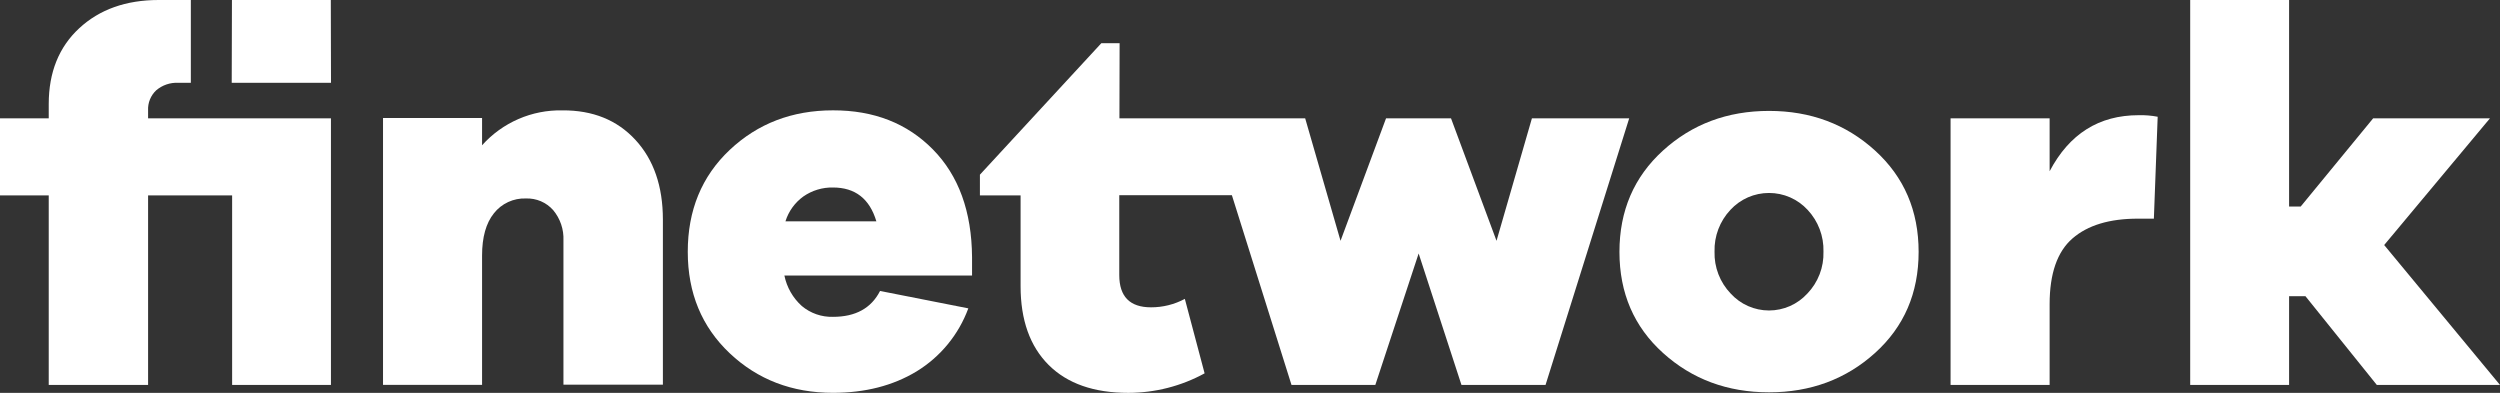
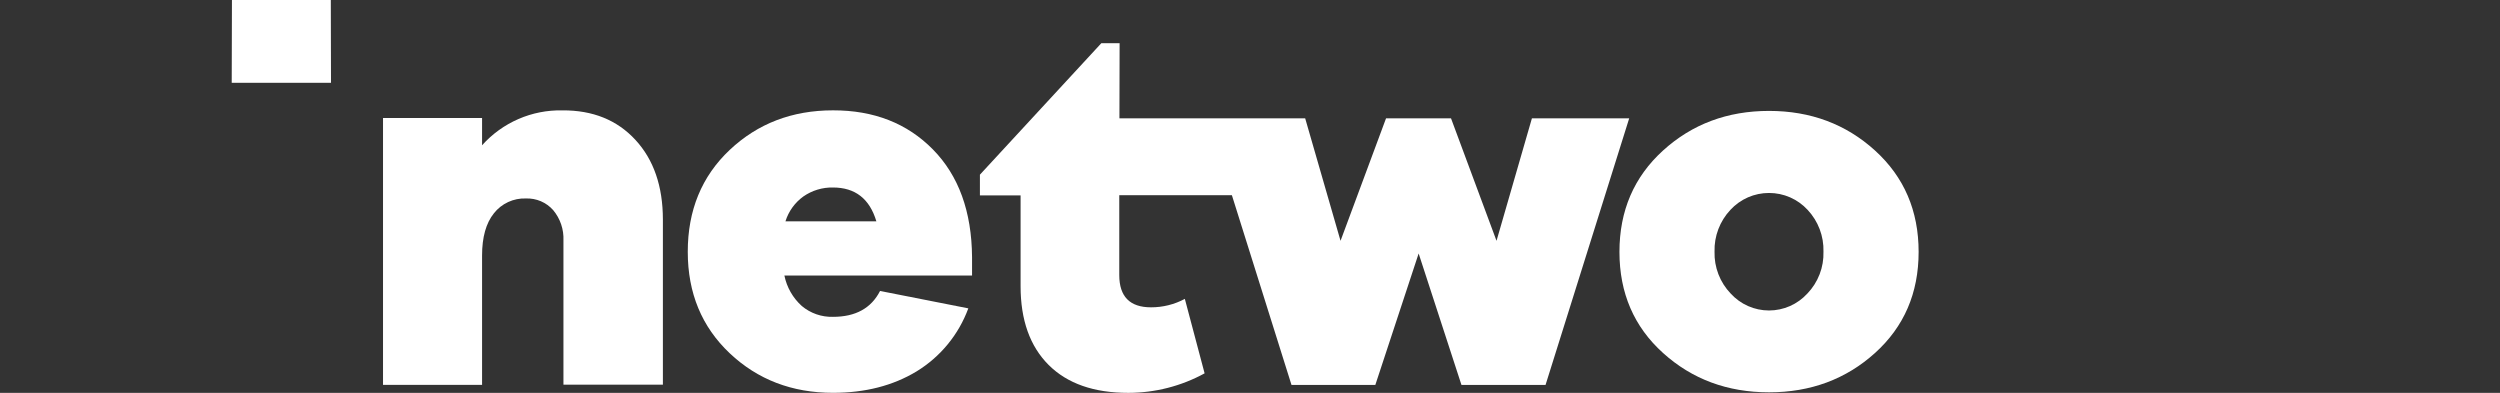
<svg xmlns="http://www.w3.org/2000/svg" width="140" height="22" viewBox="0 0 140 22" fill="none">
  <rect x="0" y="0" width="140" height="22" fill="#333333" stroke="none" />
-   <path d="M10.687 0V4.637H9.98C9.53 4.615 9.089 4.766 8.747 5.058C8.595 5.201 8.475 5.375 8.397 5.569C8.318 5.762 8.283 5.971 8.293 6.179V6.627H18.533V21.557H12.999V10.941H8.293V21.557H2.729V10.941H0V6.627H2.729V5.828C2.729 4.052 3.298 2.637 4.435 1.583C5.573 0.529 7.056 0.001 8.884 0H10.687Z" fill="white" />
  <path d="M31.496 6.181C30.649 6.163 29.808 6.328 29.032 6.665C28.255 7.003 27.561 7.504 26.996 8.135V6.607H21.449V21.552H26.996V14.308C26.996 13.282 27.217 12.494 27.66 11.943C27.872 11.673 28.145 11.458 28.456 11.314C28.768 11.17 29.109 11.101 29.452 11.114C29.738 11.104 30.024 11.157 30.288 11.269C30.551 11.382 30.787 11.552 30.977 11.766C31.375 12.242 31.58 12.85 31.553 13.47V21.542H37.122V12.305C37.122 10.433 36.608 8.941 35.581 7.83C34.554 6.719 33.193 6.17 31.496 6.181Z" fill="white" />
  <path d="M46.648 6.179C44.358 6.179 42.43 6.919 40.862 8.397C39.295 9.876 38.513 11.778 38.515 14.104C38.515 16.409 39.298 18.301 40.862 19.78C42.427 21.259 44.355 21.998 46.648 21.998C48.444 21.998 50.003 21.599 51.325 20.8C52.663 19.983 53.685 18.738 54.226 17.268L49.283 16.294C48.789 17.26 47.911 17.743 46.648 17.743C46.011 17.761 45.389 17.545 44.901 17.136C44.401 16.686 44.06 16.089 43.926 15.431H54.435V14.402C54.415 11.845 53.685 9.834 52.244 8.37C50.803 6.905 48.938 6.175 46.648 6.179ZM43.986 12.393C44.161 11.832 44.514 11.344 44.99 11.001C45.476 10.664 46.056 10.488 46.648 10.5C47.891 10.5 48.7 11.131 49.076 12.393H43.986Z" fill="white" />
  <path d="M83.805 13.486L81.257 6.627H77.618L75.07 13.486L73.09 6.627H62.688L62.698 2.418H61.676L54.875 9.782V10.941H57.153V16.028C57.153 17.92 57.676 19.389 58.721 20.434C59.767 21.479 61.257 22.002 63.191 22C64.683 21.998 66.15 21.623 67.458 20.907L66.351 16.737C65.768 17.05 65.117 17.212 64.456 17.21C63.273 17.21 62.68 16.609 62.679 15.408V10.933H68.986L72.324 21.557H77.018L79.444 14.195L81.842 21.557H86.55L91.235 6.627H85.787L83.805 13.486Z" fill="white" />
  <path d="M99.065 6.211C96.736 6.211 94.757 6.951 93.13 8.429C91.503 9.908 90.689 11.8 90.689 14.106C90.689 16.411 91.503 18.298 93.13 19.767C94.757 21.236 96.736 21.97 99.065 21.97C101.394 21.97 103.372 21.236 105.001 19.767C106.629 18.298 107.443 16.411 107.443 14.106C107.443 11.8 106.629 9.908 105.001 8.429C103.372 6.951 101.394 6.211 99.065 6.211ZM101.211 16.439C100.94 16.737 100.608 16.976 100.239 17.139C99.869 17.302 99.469 17.387 99.065 17.387C98.661 17.387 98.261 17.302 97.892 17.139C97.522 16.976 97.191 16.737 96.919 16.439C96.62 16.127 96.386 15.76 96.231 15.357C96.076 14.955 96.002 14.526 96.014 14.095C95.989 13.227 96.309 12.384 96.904 11.751C97.179 11.453 97.513 11.215 97.885 11.052C98.257 10.889 98.659 10.806 99.065 10.806C99.471 10.806 99.873 10.889 100.245 11.052C100.617 11.215 100.951 11.453 101.226 11.751C101.82 12.385 102.139 13.227 102.114 14.095C102.127 14.526 102.054 14.956 101.899 15.358C101.744 15.761 101.51 16.129 101.211 16.441V16.439Z" fill="white" />
-   <path d="M114.779 9.59V6.628H109.232V21.558H114.779V17.034C114.779 15.32 115.206 14.093 116.06 13.352C116.913 12.612 118.137 12.243 119.731 12.245H120.617L120.83 6.538C120.479 6.471 120.121 6.441 119.763 6.451C117.542 6.451 115.88 7.497 114.779 9.59Z" fill="white" />
-   <path d="M133.514 13.722L139.437 6.627H132.896L128.84 11.564H128.189V0H122.651V21.557H128.189V16.588H129.106L133.102 21.557H140L133.514 13.722Z" fill="white" />
  <path d="M18.525 0L18.536 4.637H12.976L12.989 0H18.525Z" fill="white" />
</svg>